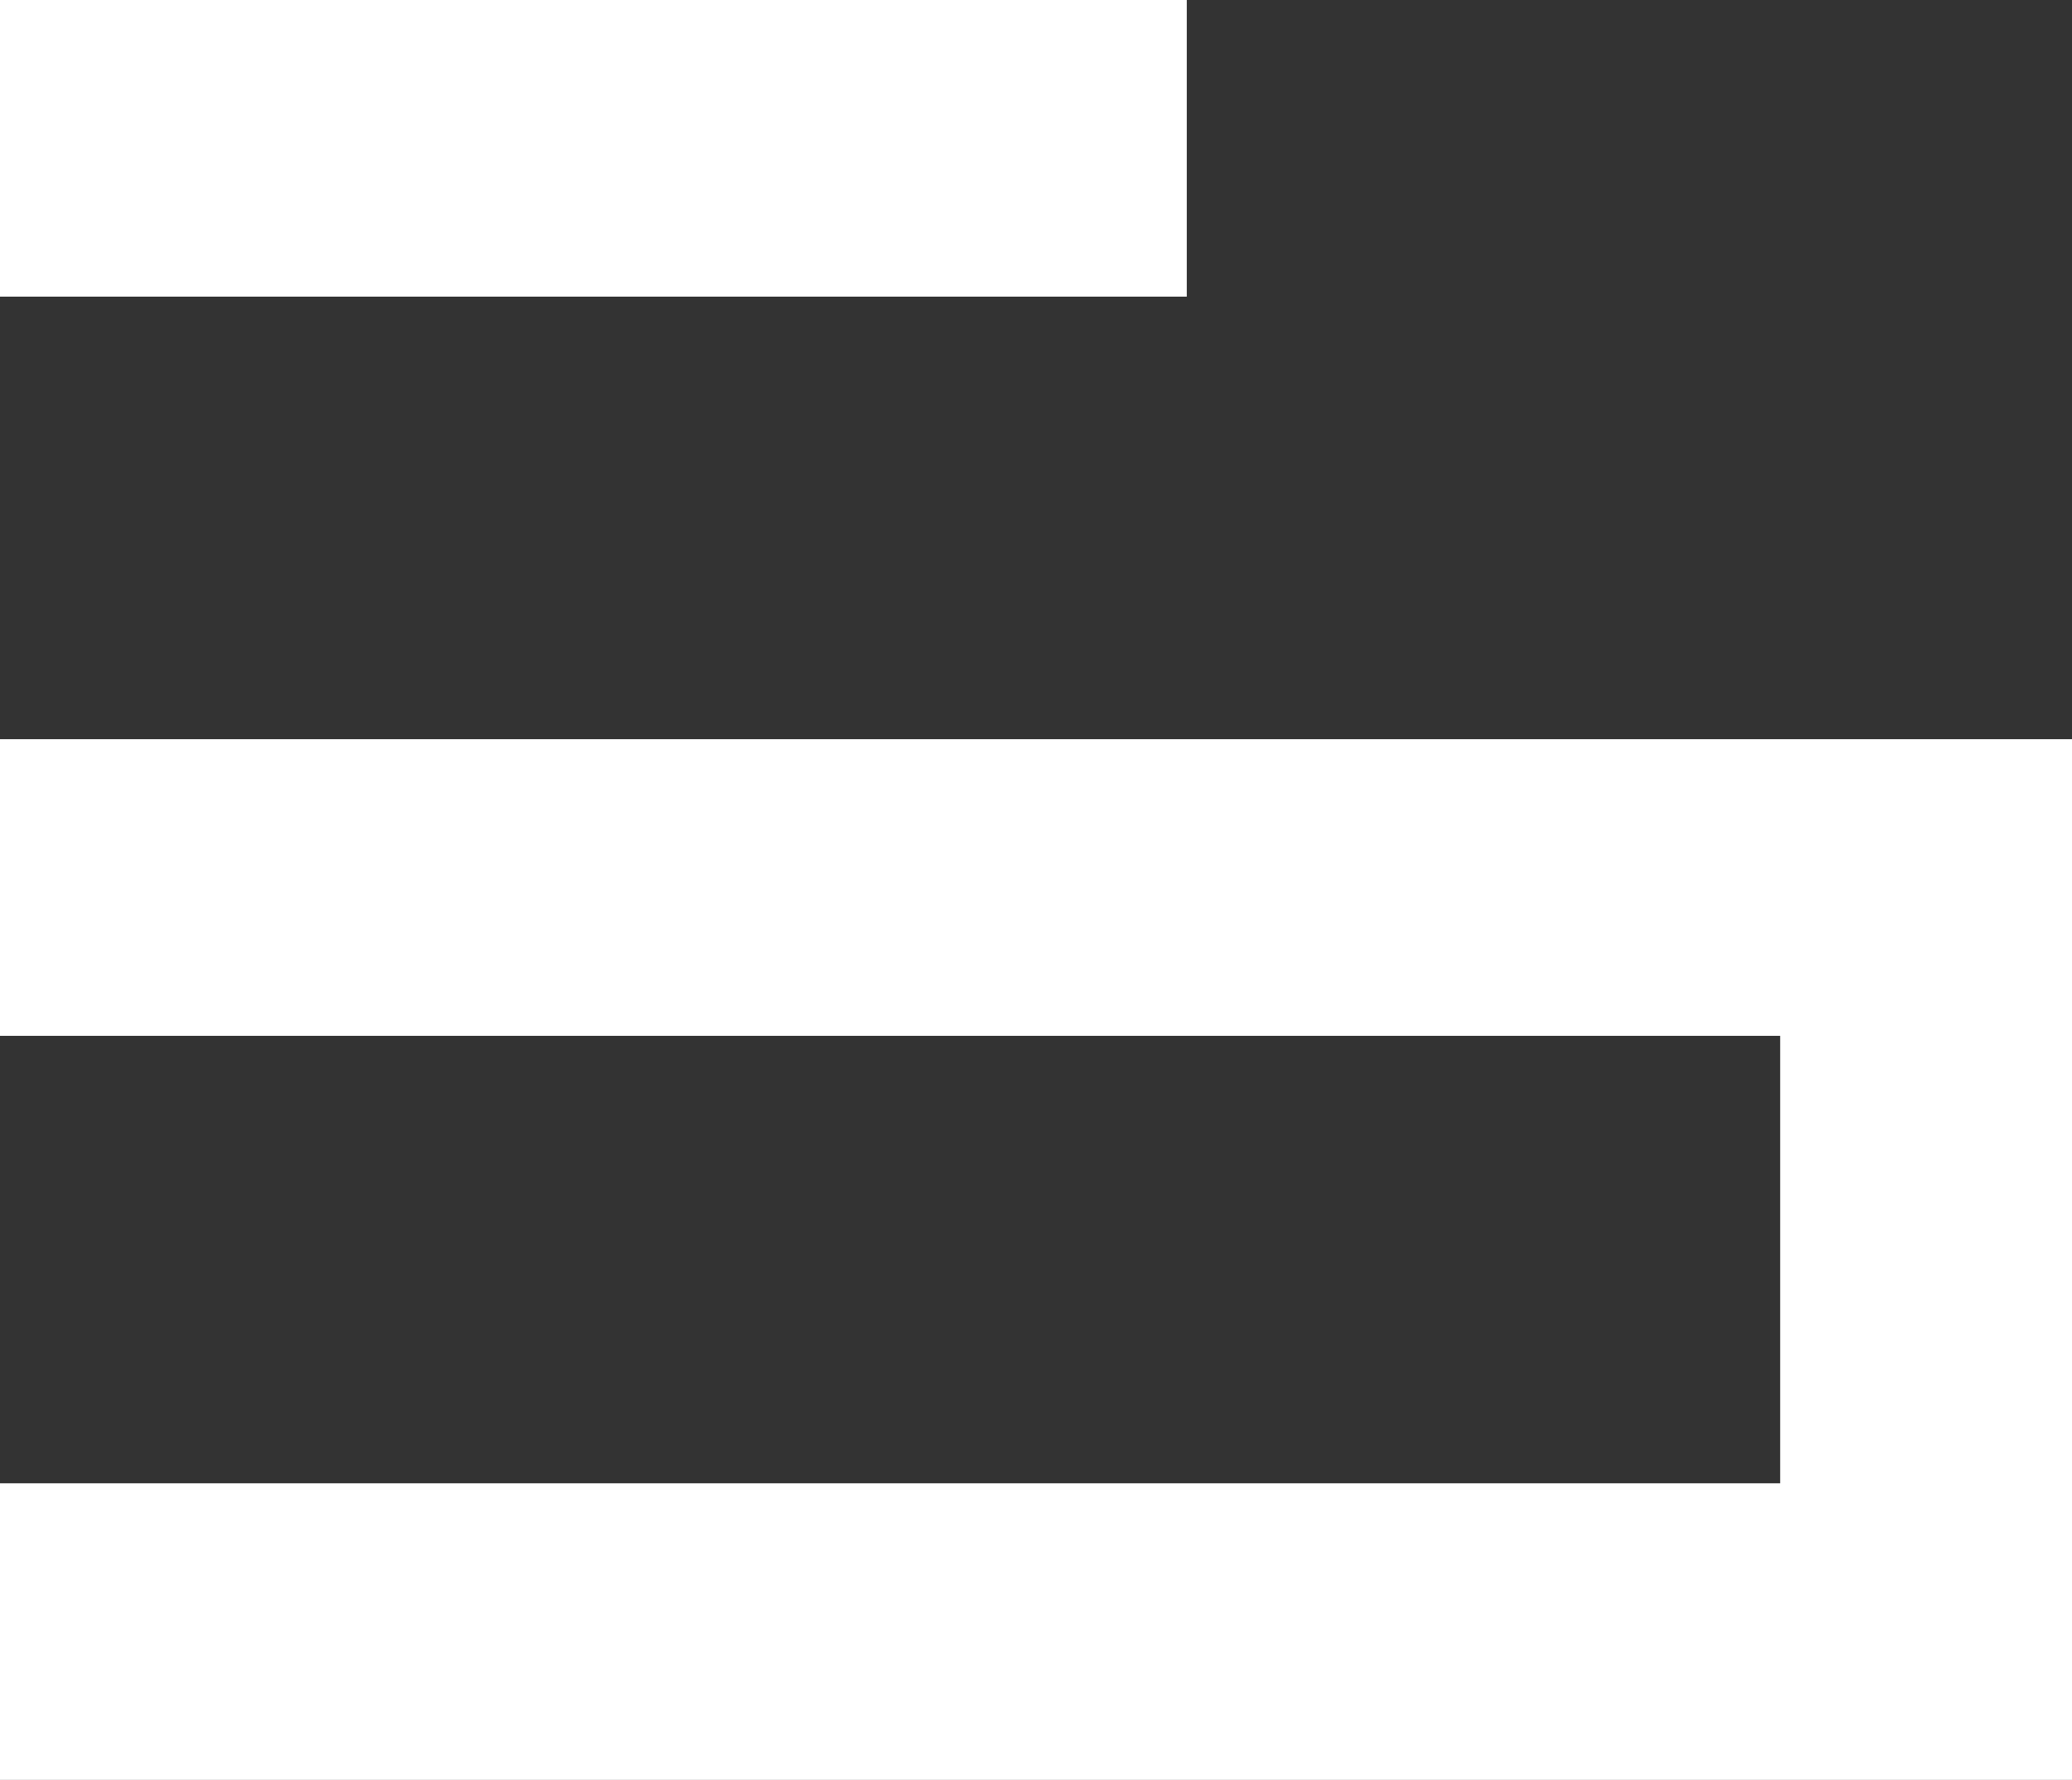
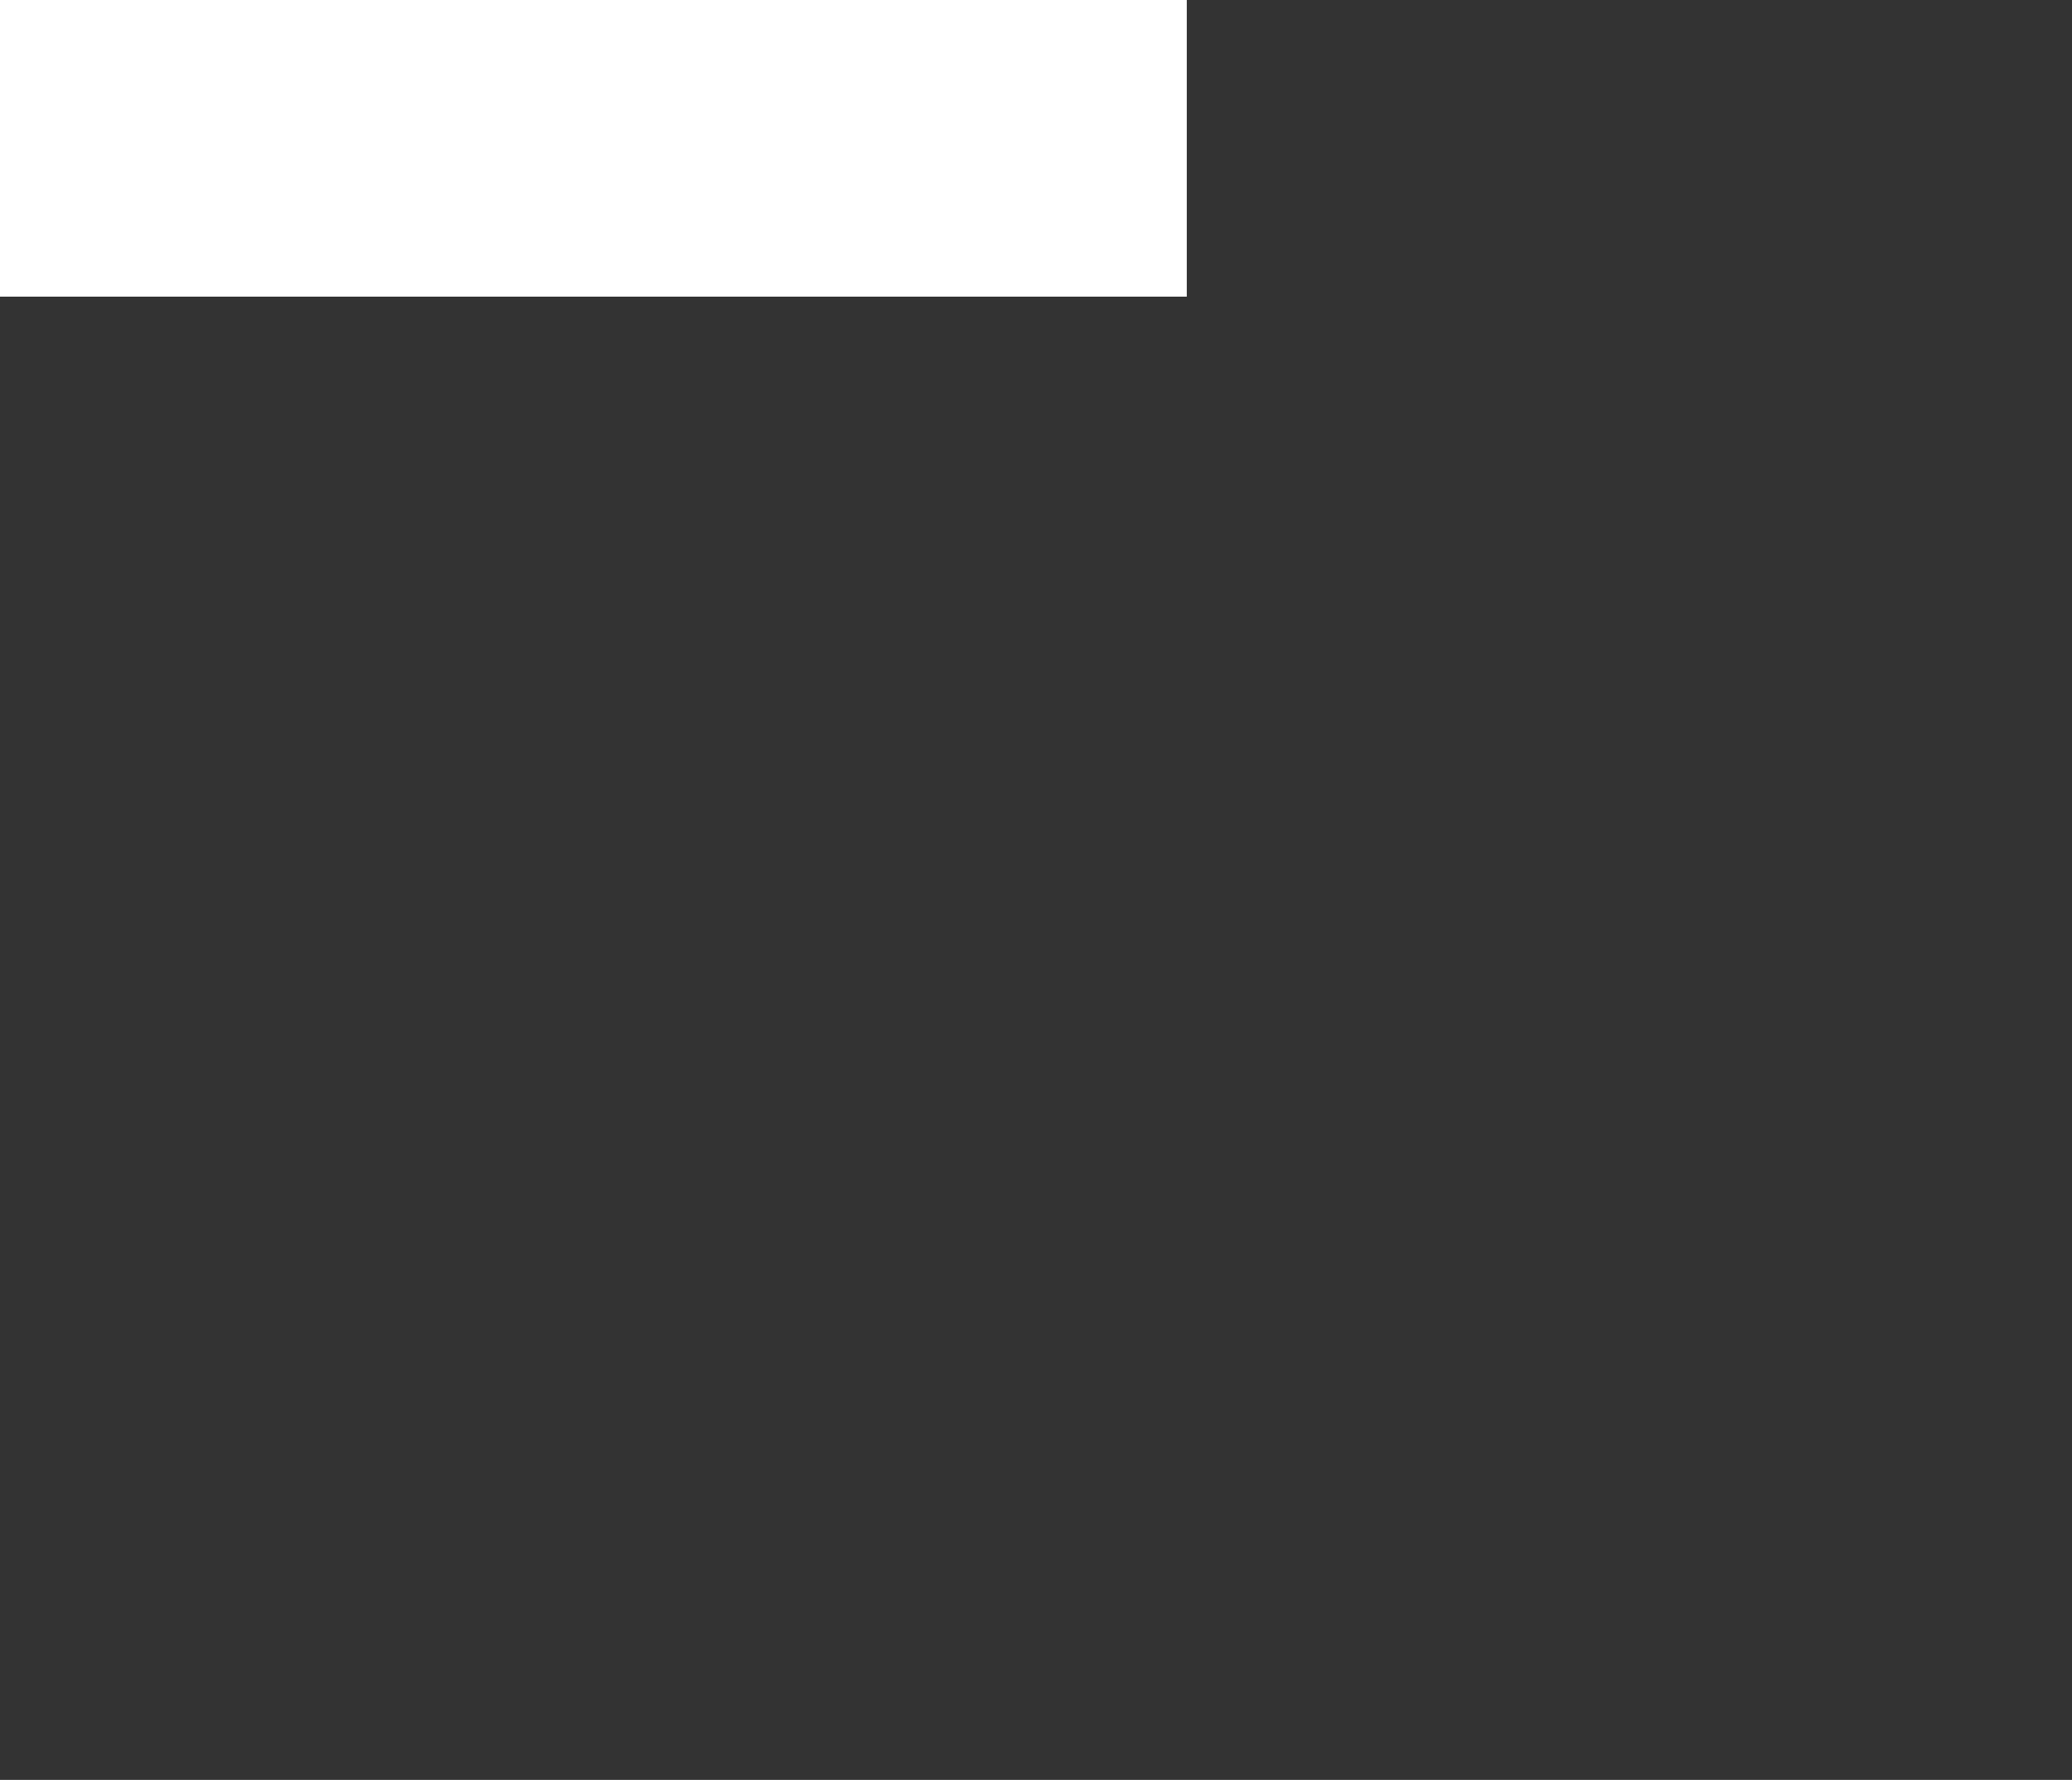
<svg xmlns="http://www.w3.org/2000/svg" version="1.1" id="Layer_1" x="0px" y="0px" viewBox="0 0 42.6 36.6" style="enable-background:new 0 0 42.6 36.6;" xml:space="preserve">
  <rect x="0" y="0" width="42.6" height="36.6" fill="#333333" stroke="none" />
  <style type="text/css">
	.st0{fill:#ffffff;}
</style>
-   <polygon class="st0" points="36.6,15.2 30.5,15.2 24.4,15.2 18.3,15.2 12.2,15.2 6.1,15.2 0,15.2 0,21.3 6.1,21.3 12.2,21.3  18.3,21.3 24.4,21.3 30.5,21.3 36.6,21.3 36.6,27.4 36.6,30.5 30.5,30.5 24.4,30.5 18.3,30.5 12.2,30.5 6.1,30.5 0,30.5 0,36.6  6.1,36.6 12.2,36.6 18.3,36.6 24.4,36.6 30.5,36.6 36.6,36.6 42.6,36.6 42.6,33.5 42.6,30.5 42.6,27.4 42.6,21.3 42.6,15.2 " />
  <polygon class="st0" points="12.2,6.1 18.3,6.1 24.4,6.1 24.4,0 18.3,0 12.2,0 6.1,0 0,0 0,6.1 6.1,6.1 " />
</svg>